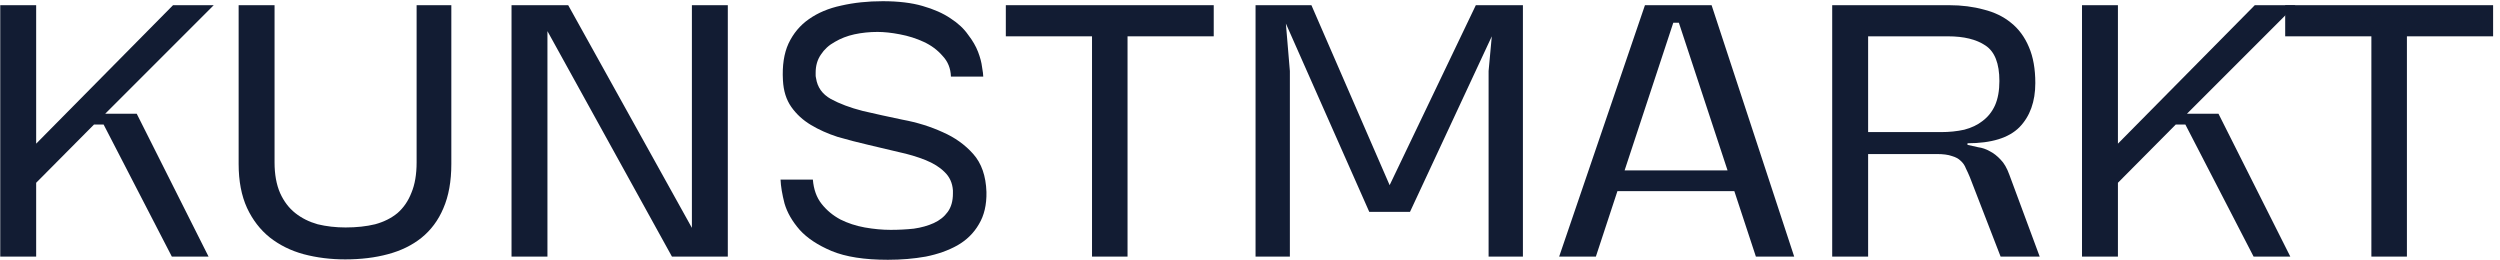
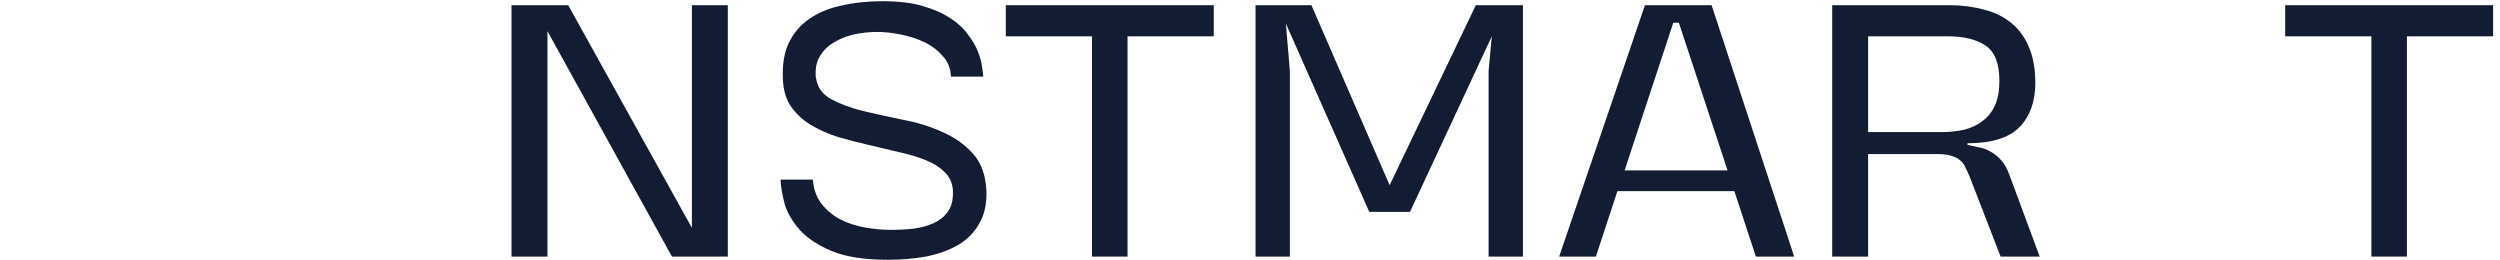
<svg xmlns="http://www.w3.org/2000/svg" width="1403" height="146" viewBox="0 0 1403 146" fill="none">
  <path d="M1330.82 144V20.382H1282.45V2.914H1399.13V20.382H1350.76V144H1330.82Z" fill="#121C33" />
-   <path d="M1227.32 63.827H1245.01L1285.32 144H1264.72L1226.42 69.874H1221.05L1188.58 102.57V144H1168.42V2.914H1188.58V80.623L1265.39 2.914H1288.23L1227.32 63.827Z" fill="#121C33" />
  <path d="M1105.49 99.435C1104.74 97.643 1104 96.001 1103.25 94.508C1102.65 92.866 1101.68 91.447 1100.34 90.253C1099.15 89.059 1097.5 88.163 1095.41 87.566C1093.32 86.819 1090.49 86.446 1086.9 86.446H1048.39V144H1028.23V2.914H1093.85C1100.86 2.914 1107.36 3.735 1113.33 5.377C1119.3 6.87 1124.38 9.334 1128.56 12.768C1132.89 16.201 1136.25 20.755 1138.64 26.428C1141.02 31.952 1142.22 38.671 1142.22 46.584C1142.22 57.034 1139.23 65.32 1133.26 71.442C1127.29 77.413 1117.58 80.399 1104.15 80.399V81.295C1105.94 81.743 1107.95 82.191 1110.19 82.639C1112.43 82.937 1114.6 83.684 1116.69 84.878C1118.78 85.923 1120.79 87.491 1122.74 89.581C1124.68 91.522 1126.32 94.359 1127.66 98.091L1144.68 144H1122.74L1105.49 99.435ZM1089.37 74.129C1094 74.129 1098.33 73.681 1102.36 72.785C1106.39 71.74 1109.82 70.098 1112.66 67.858C1115.64 65.619 1117.96 62.708 1119.6 59.124C1121.24 55.392 1122.06 50.839 1122.06 45.464C1122.06 35.61 1119.45 28.966 1114.23 25.533C1109.15 22.099 1102.13 20.382 1093.17 20.382H1048.39V74.129H1089.37Z" fill="#121C33" />
  <path d="M973.311 107.273H907.695L895.602 144H874.999L923.147 2.914H960.546L1006.9 144H985.404L973.311 107.273ZM969.504 95.628L942.182 12.768H939.047L911.726 95.628H969.504Z" fill="#121C33" />
  <path d="M704.616 2.914H735.968L779.862 103.914L828.234 2.914H854.659V144H835.4V39.865L837.192 20.382L791.283 118.918H768.44L721.636 13.216L723.875 39.865V144H704.616V2.914Z" fill="#121C33" />
  <path d="M612.842 144V20.382H564.469V2.914H681.145V20.382H632.773V144H612.842Z" fill="#121C33" />
  <path d="M533.663 43.001C533.514 38.372 531.946 34.491 528.96 31.355C526.123 28.071 522.615 25.458 518.435 23.517C514.254 21.576 509.775 20.158 504.998 19.262C500.37 18.366 496.189 17.919 492.457 17.919C487.978 17.919 483.648 18.366 479.468 19.262C475.437 20.158 471.779 21.576 468.495 23.517C465.21 25.309 462.597 27.698 460.657 30.684C458.716 33.52 457.745 36.879 457.745 40.761C457.745 41.209 457.745 41.732 457.745 42.329C457.745 42.777 457.82 43.299 457.969 43.896C458.716 48.972 461.478 52.854 466.255 55.542C471.182 58.229 477.154 60.468 484.171 62.26C491.188 63.902 498.653 65.544 506.566 67.187C514.628 68.68 522.092 70.994 528.96 74.129C535.828 77.115 541.576 81.221 546.204 86.446C550.832 91.671 553.296 98.763 553.594 107.721C553.743 114.887 552.325 120.934 549.339 125.861C546.503 130.787 542.472 134.744 537.246 137.73C532.17 140.566 526.273 142.657 519.554 144C512.836 145.195 505.744 145.792 498.28 145.792C485.141 145.792 474.616 144.15 466.703 140.865C458.94 137.58 452.968 133.624 448.787 128.996C444.607 124.218 441.771 119.292 440.278 114.215C438.934 108.99 438.187 104.511 438.038 100.779H456.178C456.626 106.303 458.268 110.856 461.104 114.439C463.941 118.022 467.45 120.934 471.63 123.173C475.81 125.263 480.364 126.756 485.291 127.652C490.367 128.548 495.219 128.996 499.847 128.996C504.326 128.996 508.656 128.772 512.836 128.324C517.016 127.727 520.749 126.682 524.033 125.189C527.318 123.696 529.931 121.606 531.871 118.918C533.812 116.231 534.783 112.797 534.783 108.617V106.825C534.484 102.645 532.916 99.211 530.08 96.524C527.392 93.836 523.809 91.597 519.33 89.805C514.852 88.014 509.85 86.521 504.326 85.326C498.802 83.983 493.129 82.639 487.306 81.295C481.484 79.952 475.736 78.459 470.062 76.816C464.538 75.025 459.537 72.785 455.058 70.098C450.579 67.411 446.921 64.052 444.085 60.02C441.248 55.989 439.68 50.988 439.382 45.016C438.934 36.805 439.979 29.937 442.517 24.413C445.204 18.74 449.011 14.186 453.938 10.752C459.014 7.169 465.061 4.631 472.078 3.138C479.244 1.496 487.008 0.675 495.368 0.675C504.177 0.675 511.642 1.571 517.763 3.362C524.033 5.154 529.259 7.468 533.439 10.305C537.619 12.992 540.904 16.052 543.293 19.486C545.831 22.771 547.697 25.981 548.891 29.116C550.086 32.251 550.832 35.088 551.131 37.626C551.579 40.164 551.803 41.956 551.803 43.001H533.663Z" fill="#121C33" />
  <path d="M408.449 144H377.097L307.225 17.471V144H287.07V2.914H318.871L388.294 127.876V2.914H408.449V144Z" fill="#121C33" />
-   <path d="M154.08 2.914V91.149C154.08 97.867 155.125 103.615 157.215 108.393C159.305 113.021 162.142 116.753 165.725 119.59C169.308 122.427 173.488 124.517 178.266 125.86C183.193 127.055 188.418 127.652 193.942 127.652C200.063 127.652 205.587 127.055 210.514 125.86C215.441 124.517 219.621 122.427 223.055 119.59C226.489 116.604 229.102 112.797 230.893 108.169C232.834 103.54 233.804 97.867 233.804 91.149V2.914H253.288V92.045C253.288 101.749 251.795 110.035 248.809 116.903C245.972 123.621 241.867 129.145 236.492 133.475C231.266 137.655 224.996 140.715 217.68 142.656C210.514 144.597 202.527 145.568 193.718 145.568C185.507 145.568 177.743 144.597 170.428 142.656C163.261 140.715 156.916 137.58 151.392 133.251C146.018 128.921 141.763 123.397 138.627 116.679C135.492 109.811 133.925 101.6 133.925 92.045V2.914H154.08Z" fill="#121C33" />
-   <path d="M59.037 63.827H76.729L117.039 144H96.436L58.142 69.874H52.767L20.295 102.57V144H0.14V2.914H20.295V80.623L97.108 2.914H119.951L59.037 63.827Z" fill="#121C33" />
</svg>